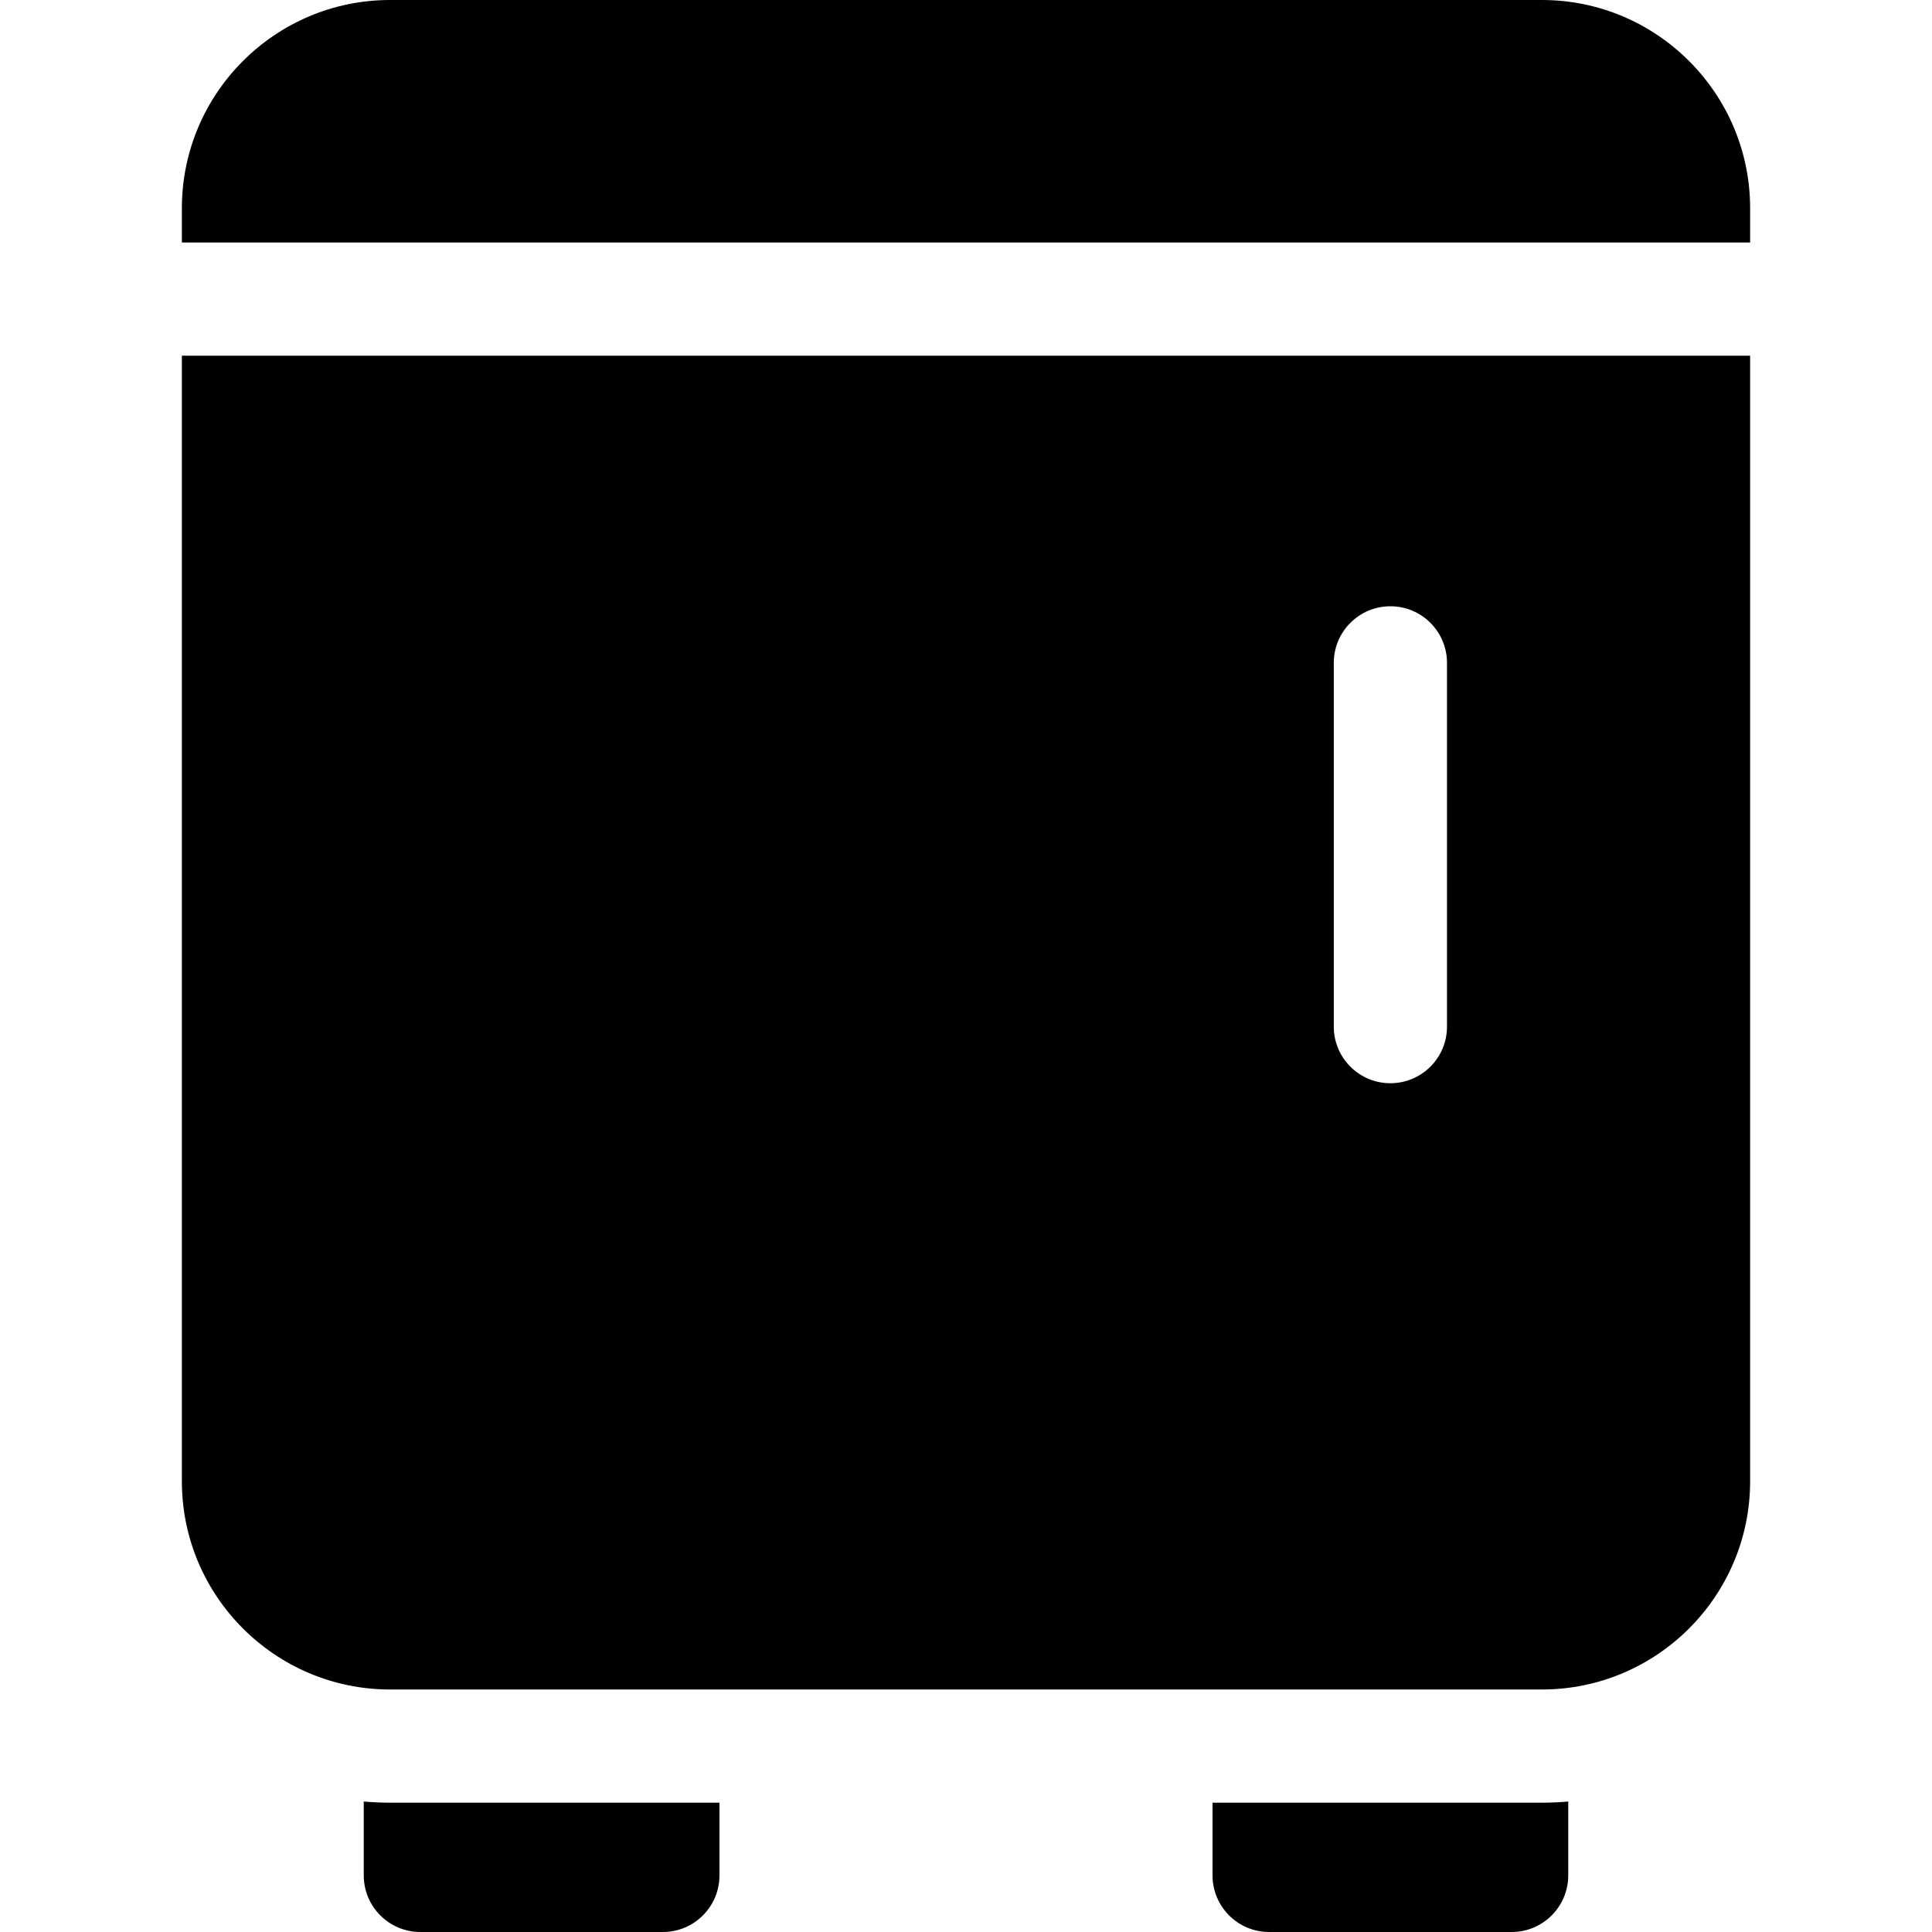
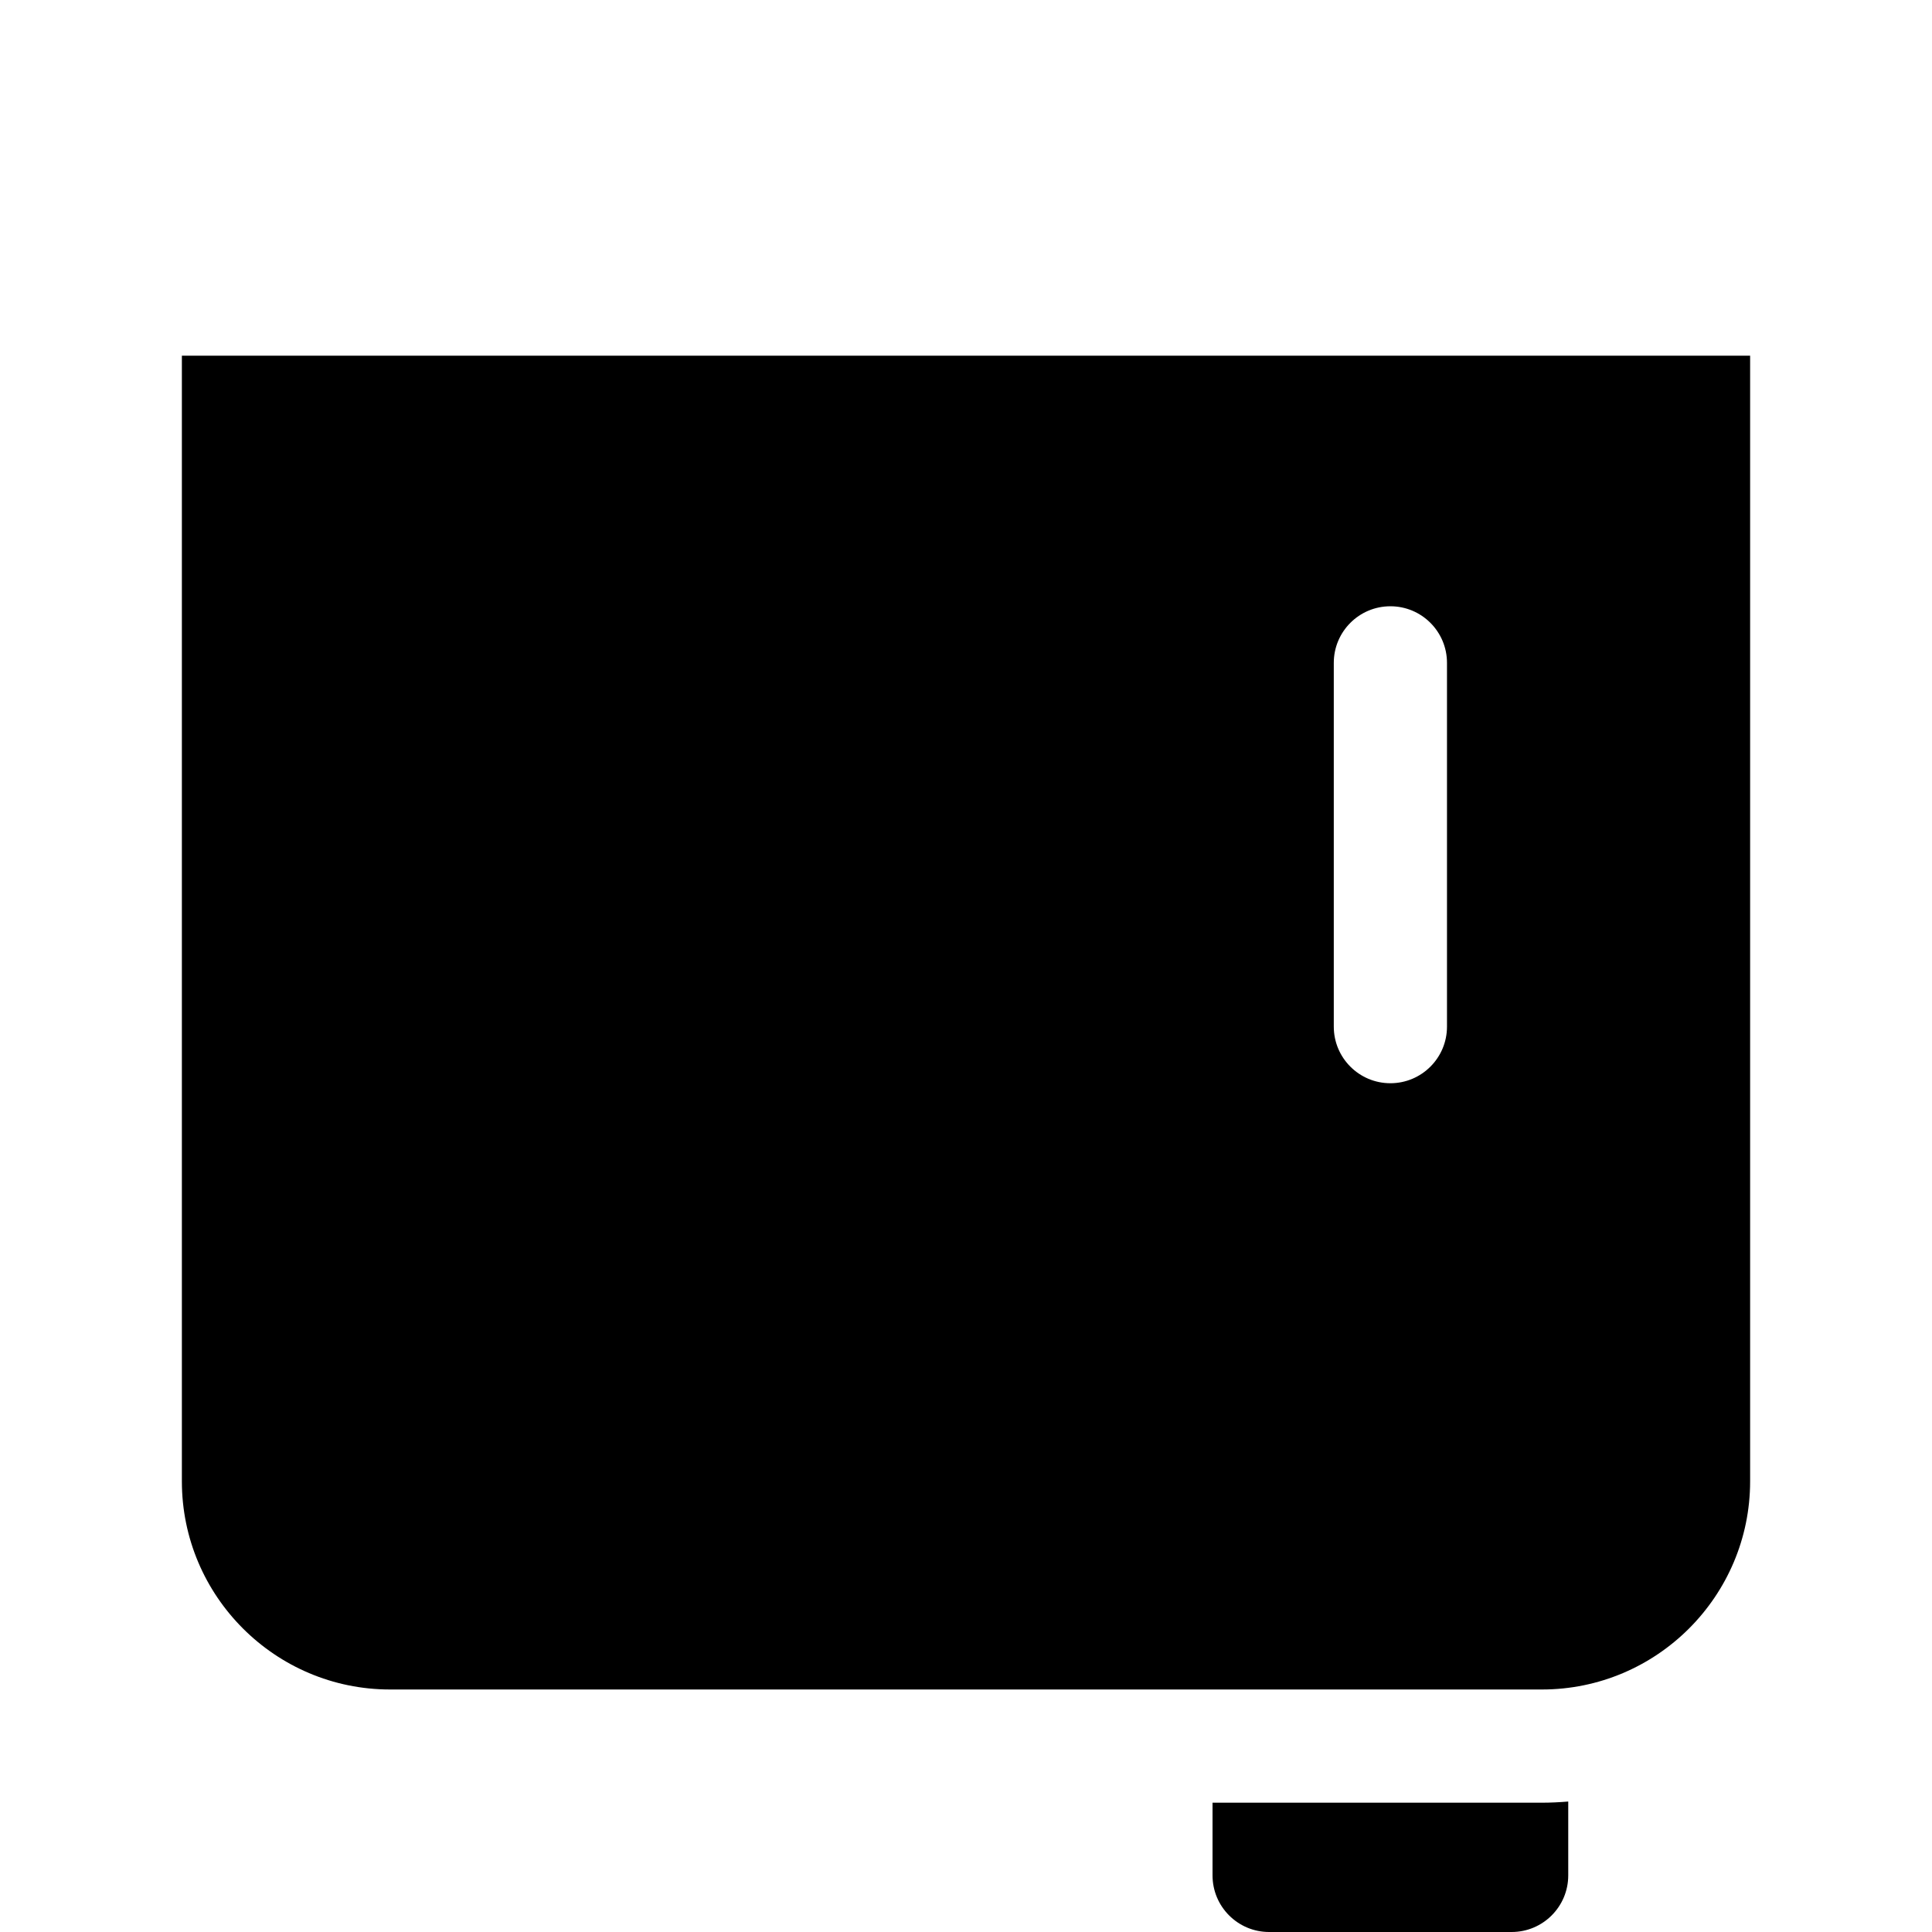
<svg xmlns="http://www.w3.org/2000/svg" id="Layer_1" enable-background="new 0 0 512 512" height="512" viewBox="0 0 512 512" width="512">
  <g>
    <path d="m48.199 392.567c0 30.419 24.748 55.166 55.168 55.166h305.266c30.419 0 55.168-24.747 55.168-55.166v-298.3h-415.602zm305.268-216.9c0-8.284 6.716-15 15-15s15 6.716 15 15v96.4c0 8.284-6.716 15-15 15s-15-6.716-15-15z" />
-     <path d="m408.633 0h-305.266c-30.42 0-55.168 24.748-55.168 55.167v9.1h415.602v-9.1c0-30.419-24.749-55.167-55.168-55.167z" />
-     <path d="m96.4 477.425v19.575c0 8.284 6.716 15 15 15h64.266c8.284 0 15-6.716 15-15v-19.267h-87.299c-2.347 0-4.667-.121-6.967-.308z" />
    <path d="m321.334 477.733v19.267c0 8.284 6.716 15 15 15h64.266c8.284 0 15-6.716 15-15v-19.575c-2.301.188-4.619.309-6.967.309h-87.299z" />
  </g>
</svg>